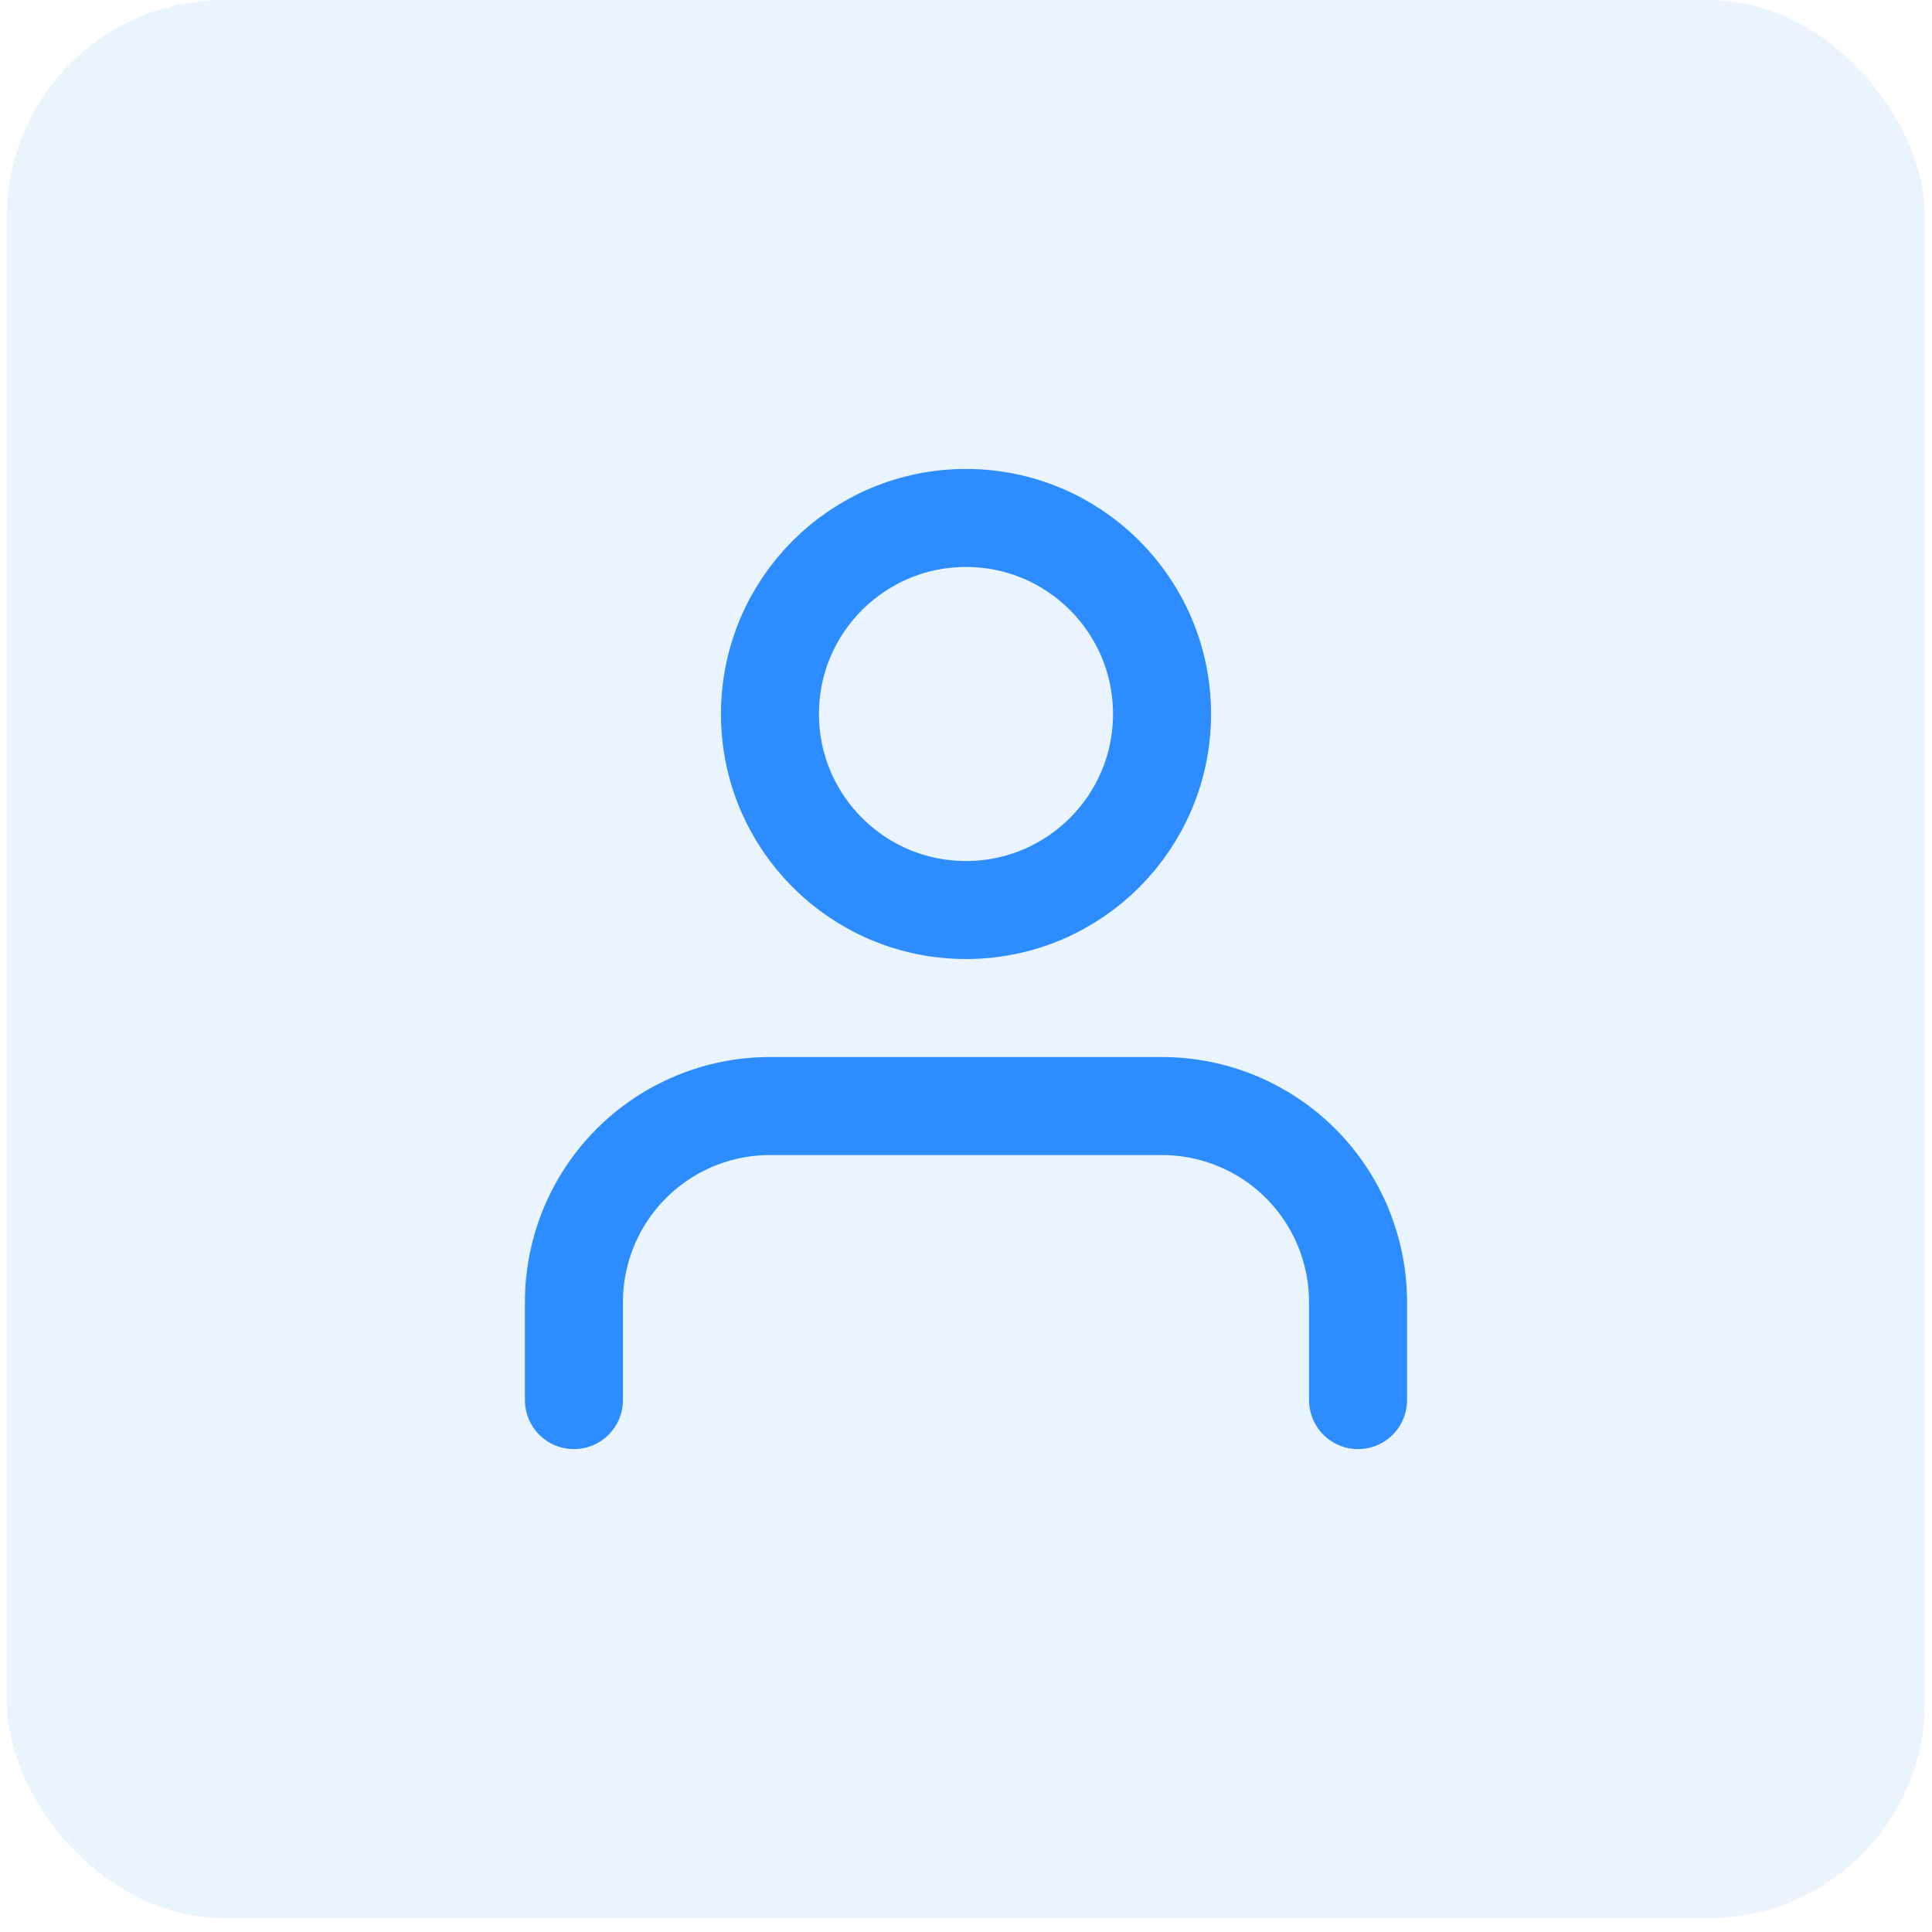
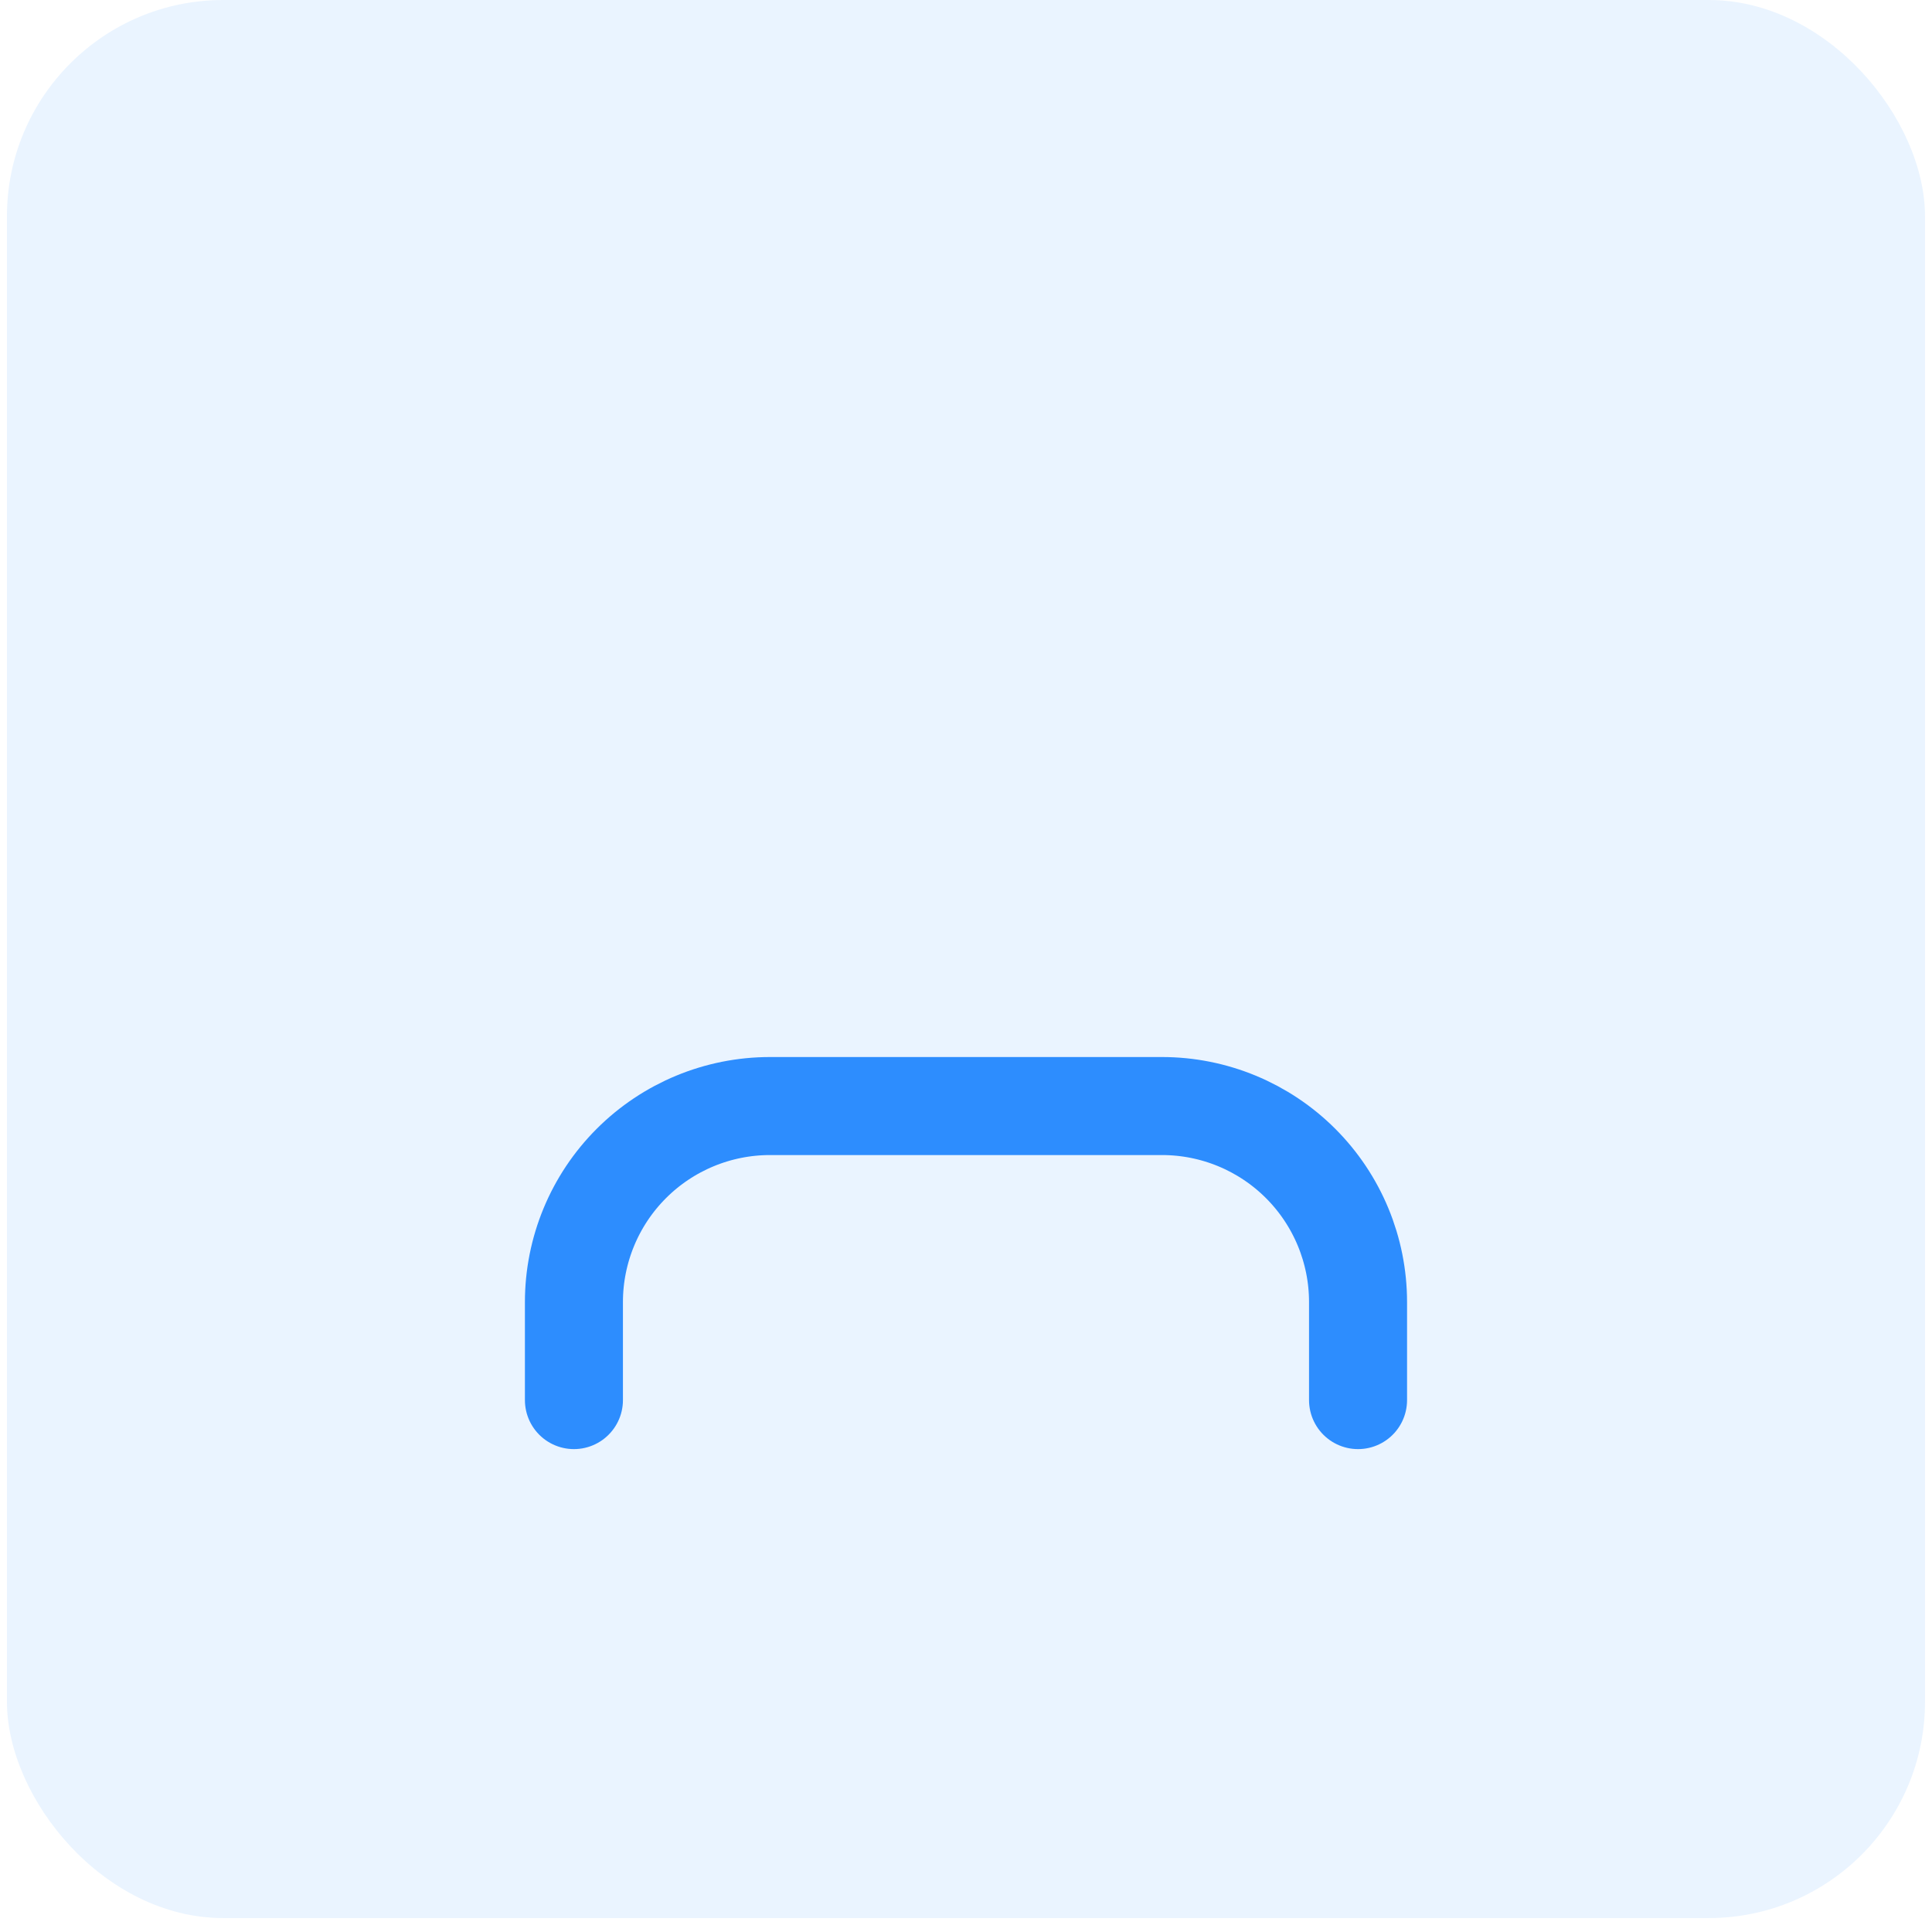
<svg xmlns="http://www.w3.org/2000/svg" width="125" height="125" viewBox="0 0 125 125" fill="none">
  <rect x="0.449" width="124.099" height="124.099" rx="14" fill="#2D8DFE" fill-opacity="0.1" />
  <path d="M87.865 90.586V84.245C87.865 80.881 86.529 77.655 84.15 75.276C81.772 72.898 78.546 71.561 75.182 71.561H49.816C46.452 71.561 43.226 72.898 40.848 75.276C38.469 77.655 37.133 80.881 37.133 84.245V90.586" stroke="#2D8DFE" stroke-width="6.342" stroke-linecap="round" stroke-linejoin="round" />
-   <path d="M62.499 58.878C69.504 58.878 75.183 53.2 75.183 46.195C75.183 39.191 69.504 33.512 62.499 33.512C55.495 33.512 49.816 39.191 49.816 46.195C49.816 53.2 55.495 58.878 62.499 58.878Z" stroke="#2D8DFE" stroke-width="6.342" stroke-linecap="round" stroke-linejoin="round" />
</svg>